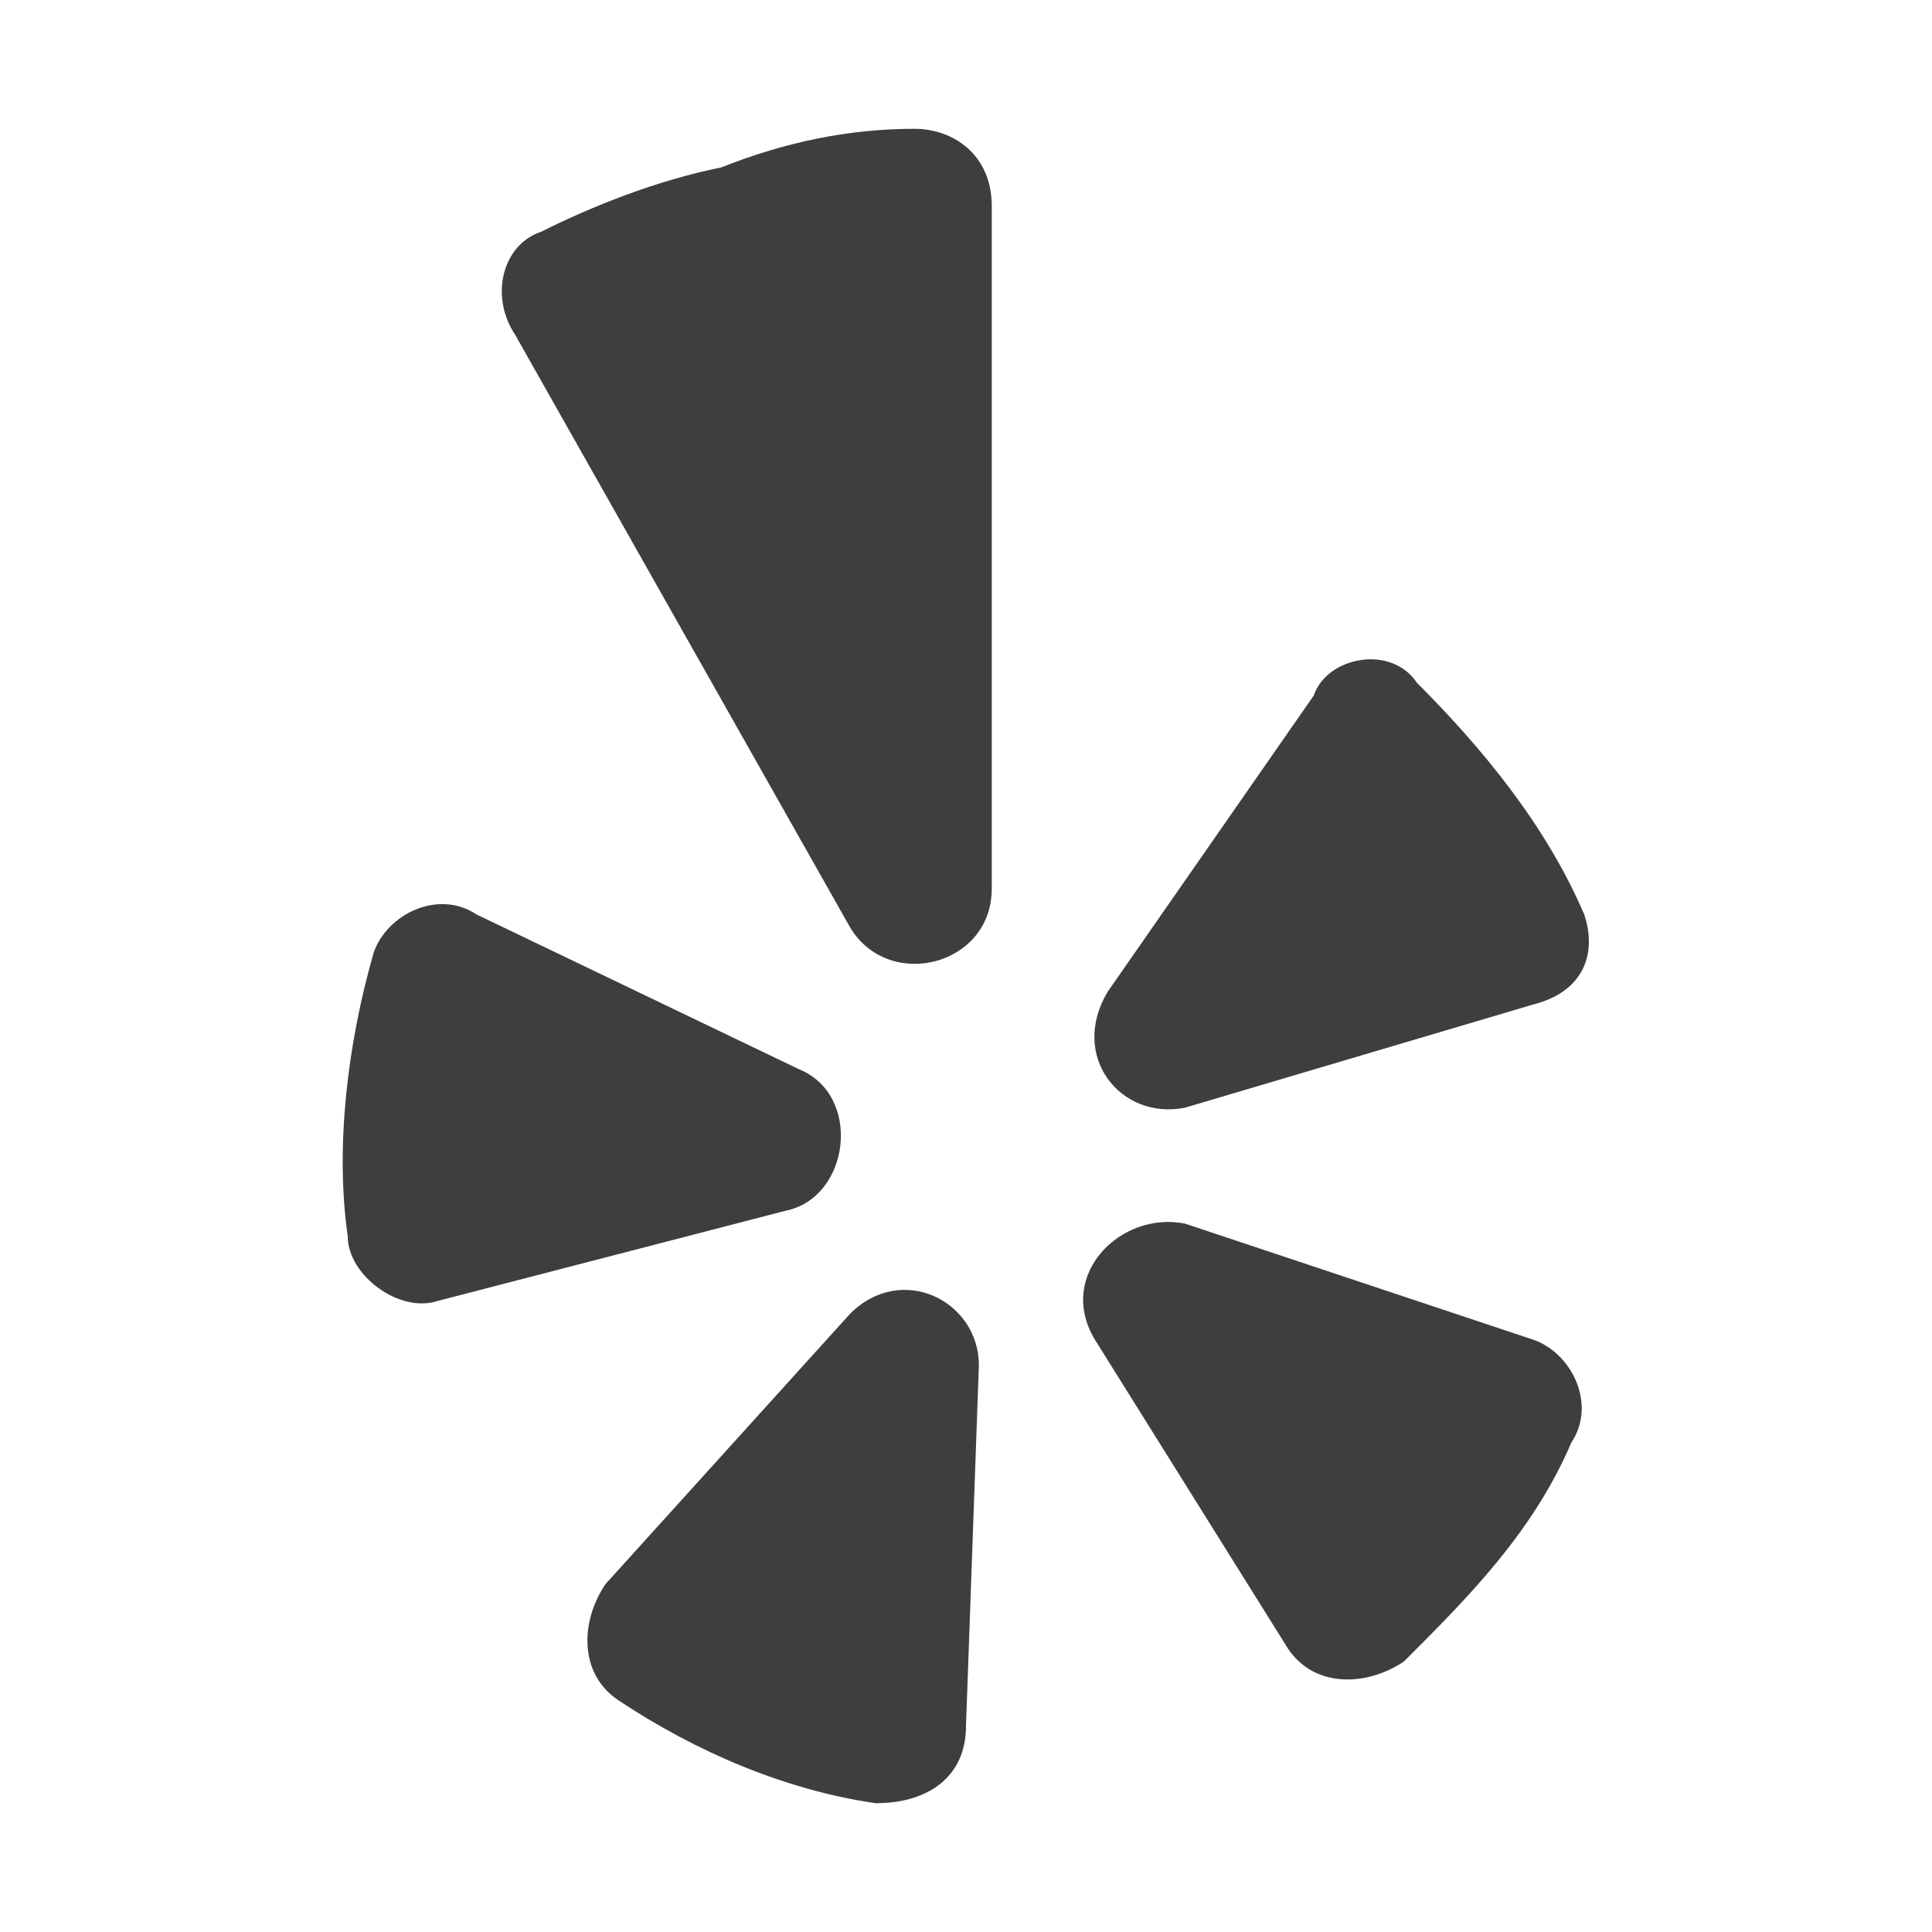
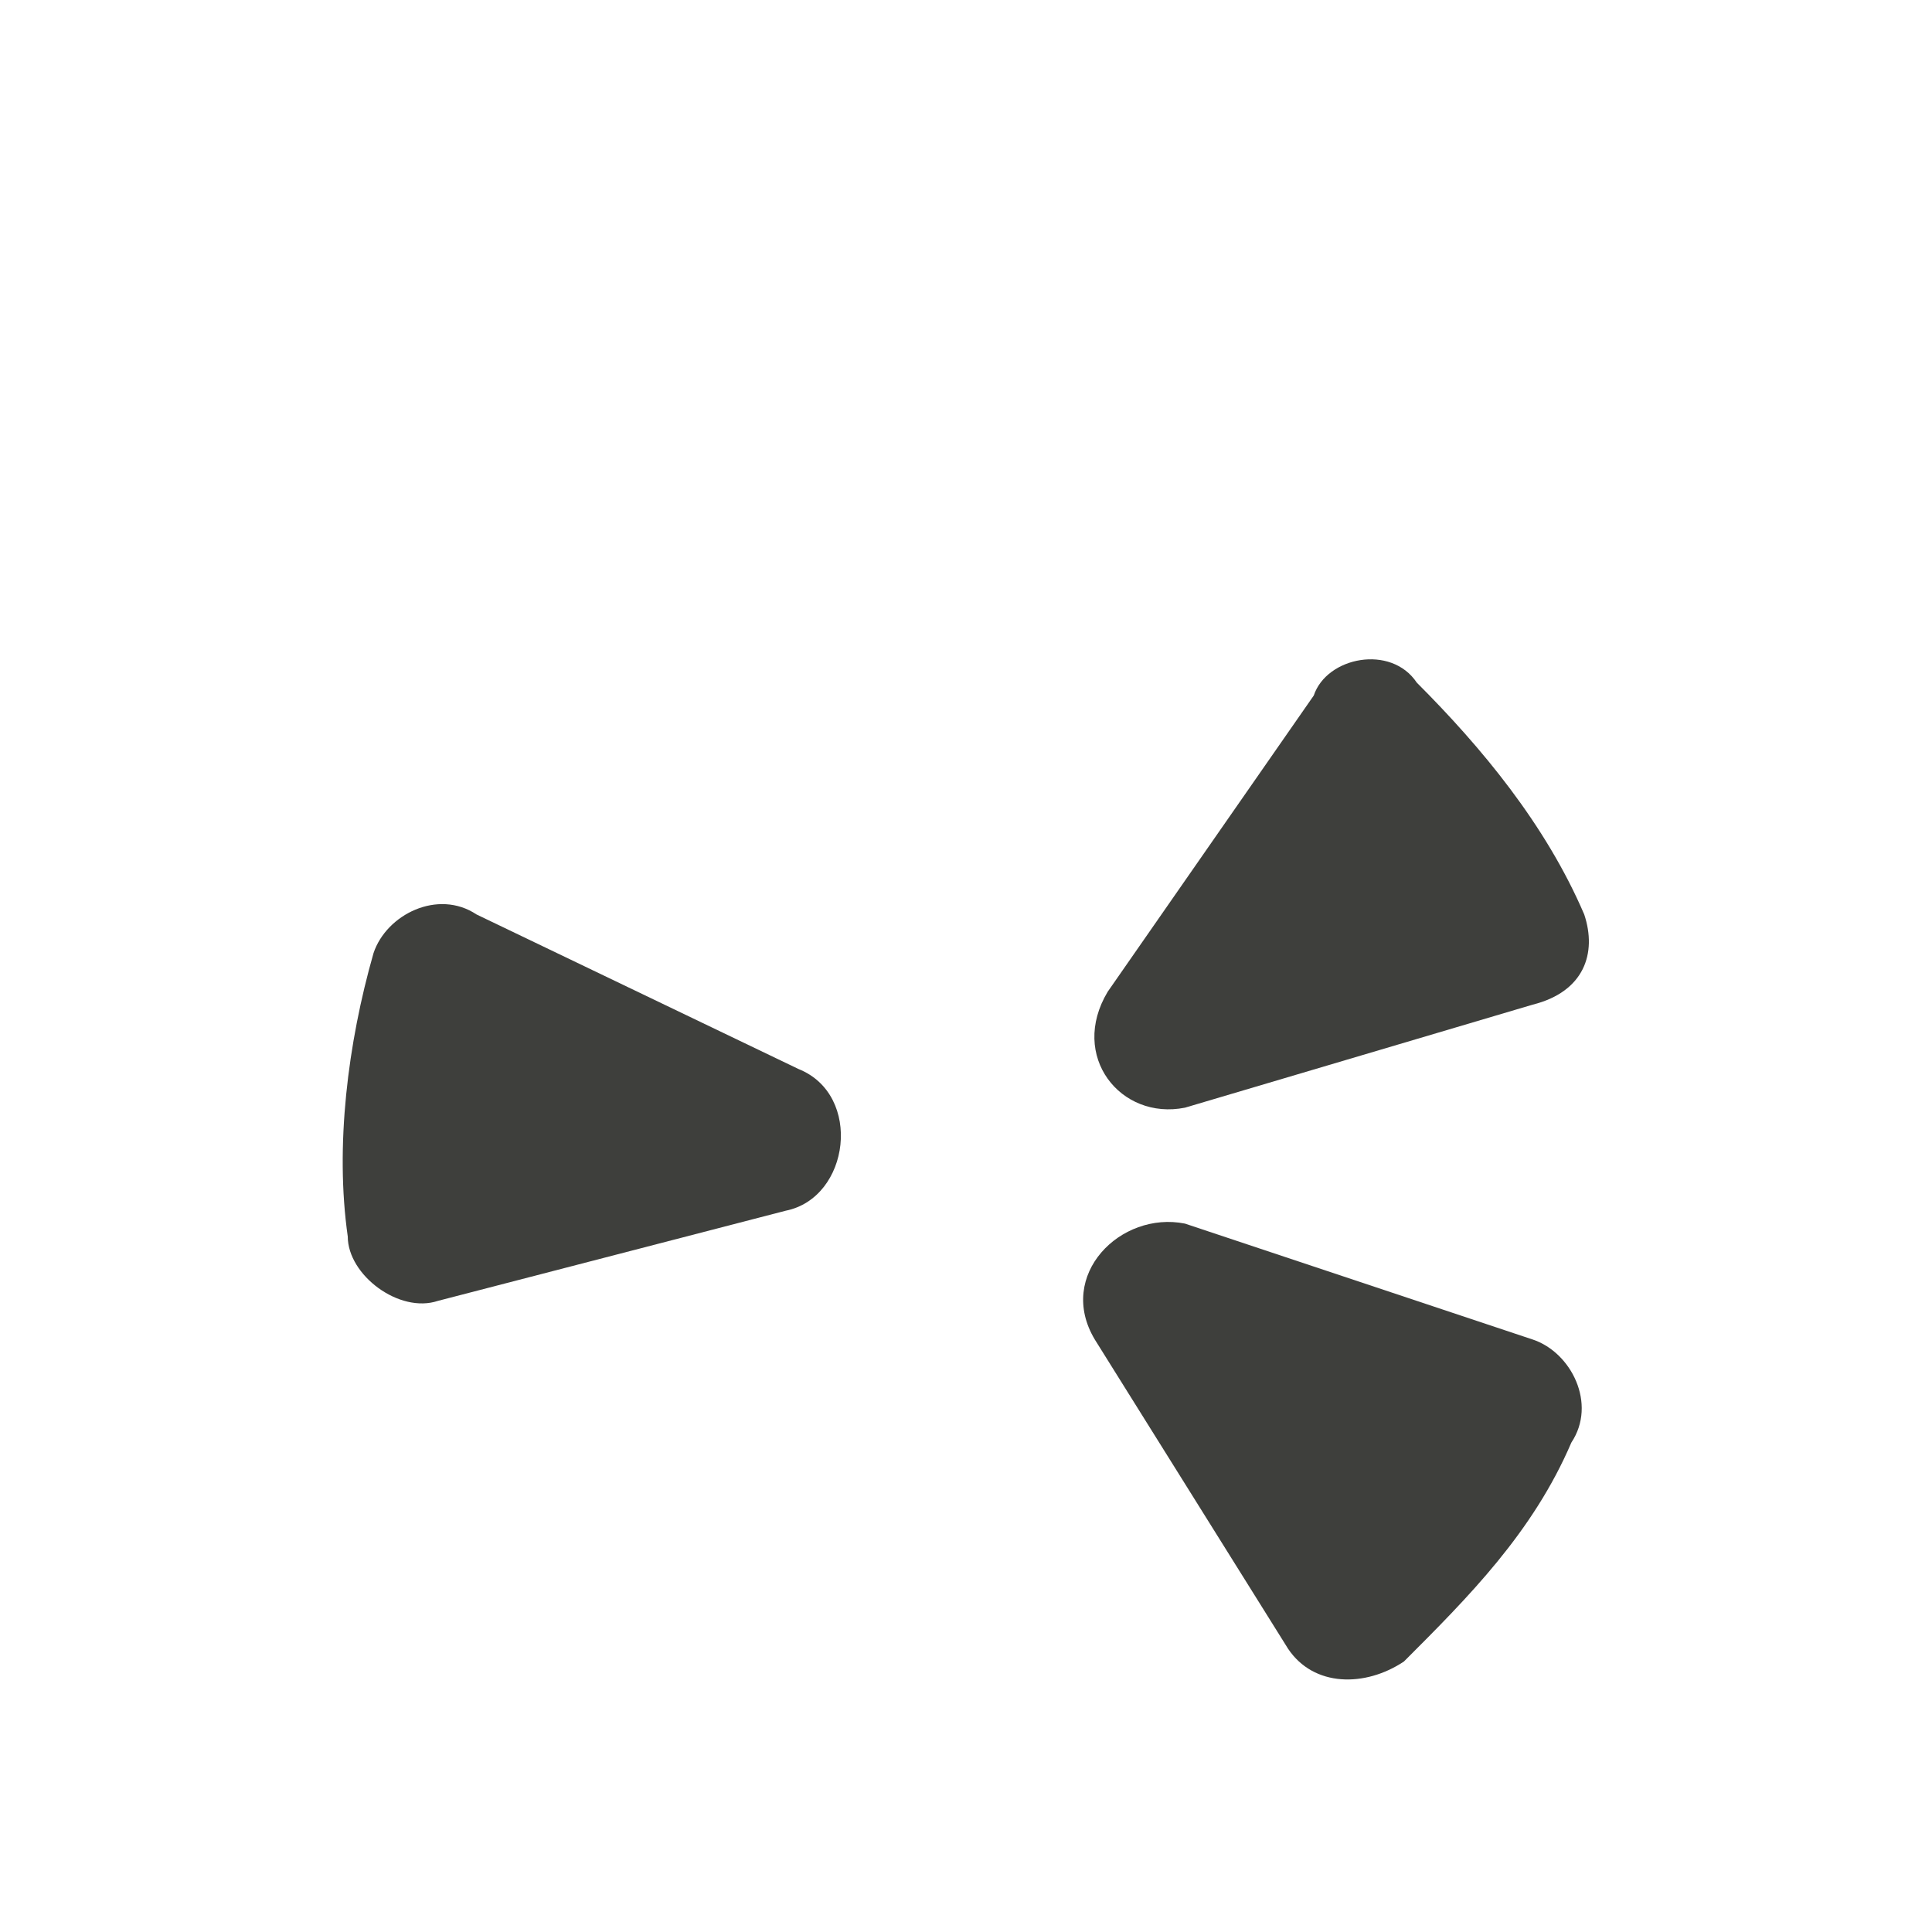
<svg xmlns="http://www.w3.org/2000/svg" version="1.1" id="Layer_1" x="0px" y="0px" viewBox="0 0 15 15" style="enable-background:new 0 0 15 15;" xml:space="preserve">
  <style type="text/css">
	.st0{fill-rule:evenodd;clip-rule:evenodd;fill:#3E3F3C;}
</style>
  <g>
    <path class="st0" d="M3.7,7.1l2.5,1.2c0.5,0.2,0.4,1-0.1,1.1l-2.7,0.7c-0.3,0.1-0.7-0.2-0.7-0.5c-0.1-0.7,0-1.5,0.2-2.2   C3,7.1,3.4,6.9,3.7,7.1z" />
-     <path class="st0" d="M4.7,12.3l1.9-2.1c0.4-0.4,1-0.1,1,0.4l-0.1,2.8c0,0.4-0.3,0.6-0.7,0.6c-0.7-0.1-1.4-0.4-2-0.8   C4.5,13,4.5,12.6,4.7,12.3z" />
    <path class="st0" d="M9.2,9.5l2.7,0.9c0.3,0.1,0.5,0.5,0.3,0.8c-0.3,0.7-0.8,1.2-1.3,1.7c-0.3,0.2-0.7,0.2-0.9-0.1l-1.5-2.4   C8.2,9.9,8.7,9.4,9.2,9.5z" />
    <path class="st0" d="M11.9,7.8L9.2,8.6C8.7,8.7,8.3,8.2,8.6,7.7l1.6-2.3C10.3,5.1,10.8,5,11,5.3c0.5,0.5,1,1.1,1.3,1.8   C12.4,7.4,12.3,7.7,11.9,7.8z" />
-     <path class="st0" d="M5.6,1.3c-0.5,0.1-1,0.3-1.4,0.5C3.9,1.9,3.8,2.3,4,2.6l2.6,4.6c0.3,0.5,1.1,0.3,1.1-0.3V1.6   C7.7,1.2,7.4,1,7.1,1C6.6,1,6.1,1.1,5.6,1.3z" />
  </g>
</svg>